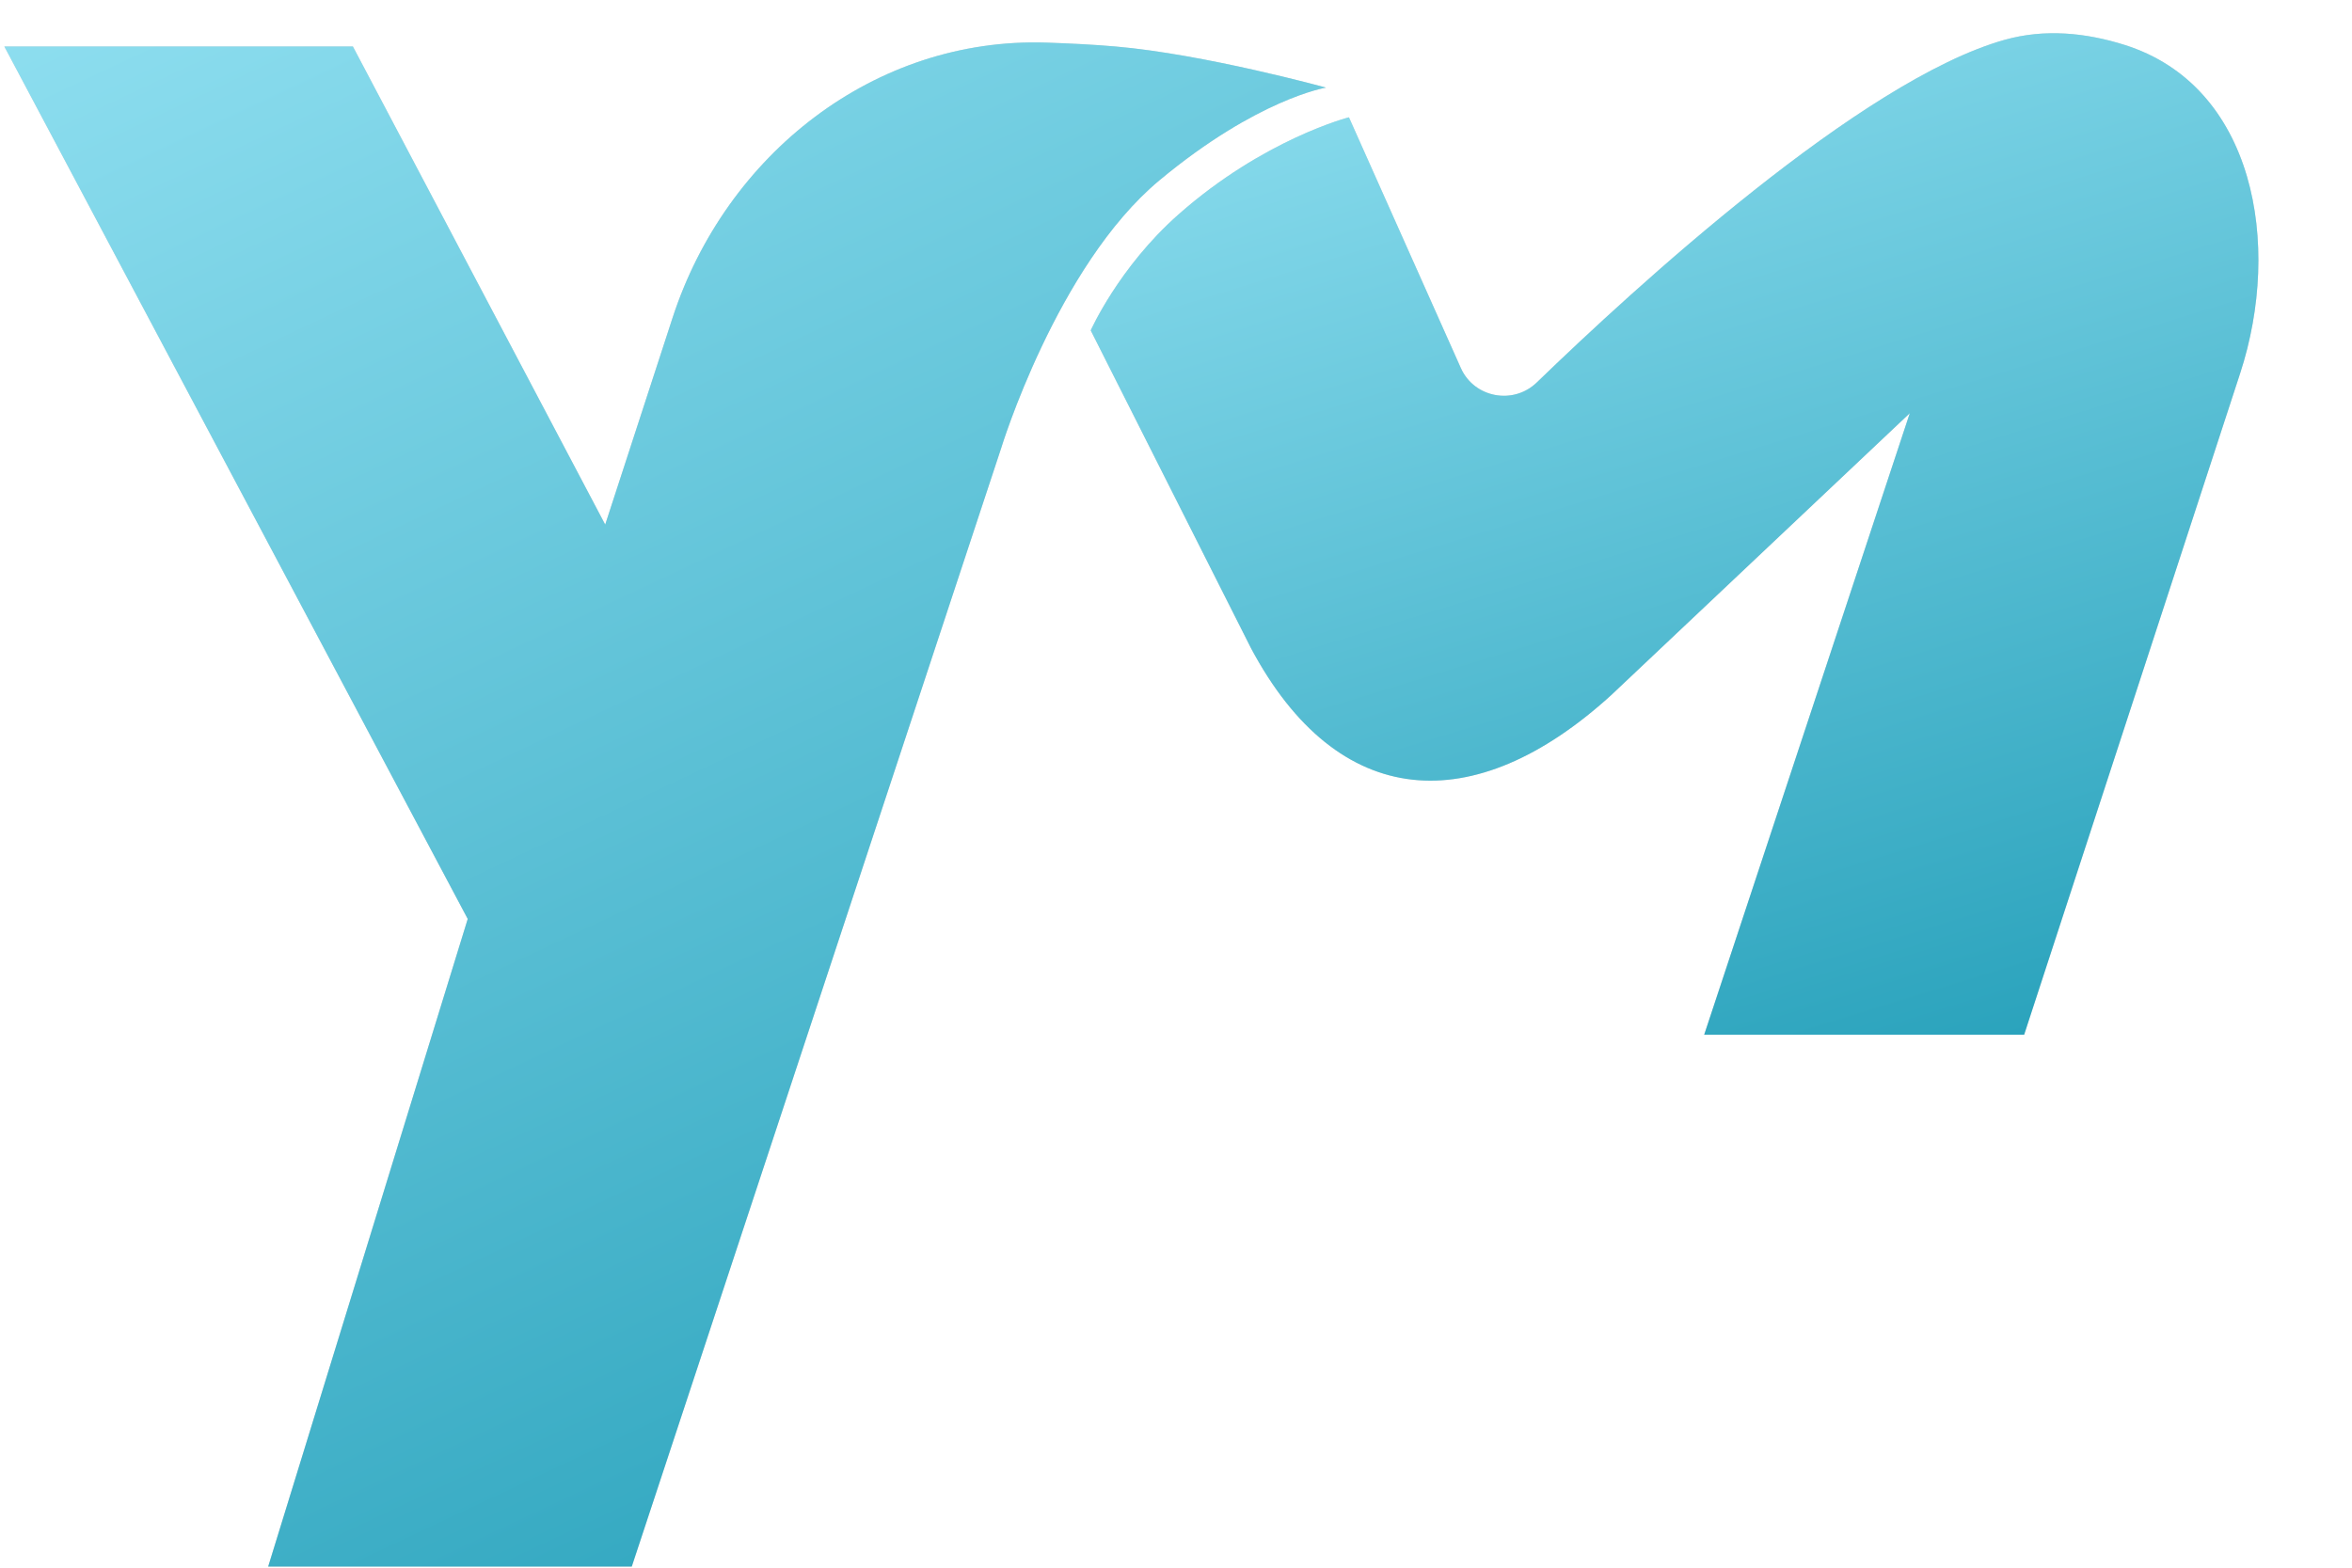
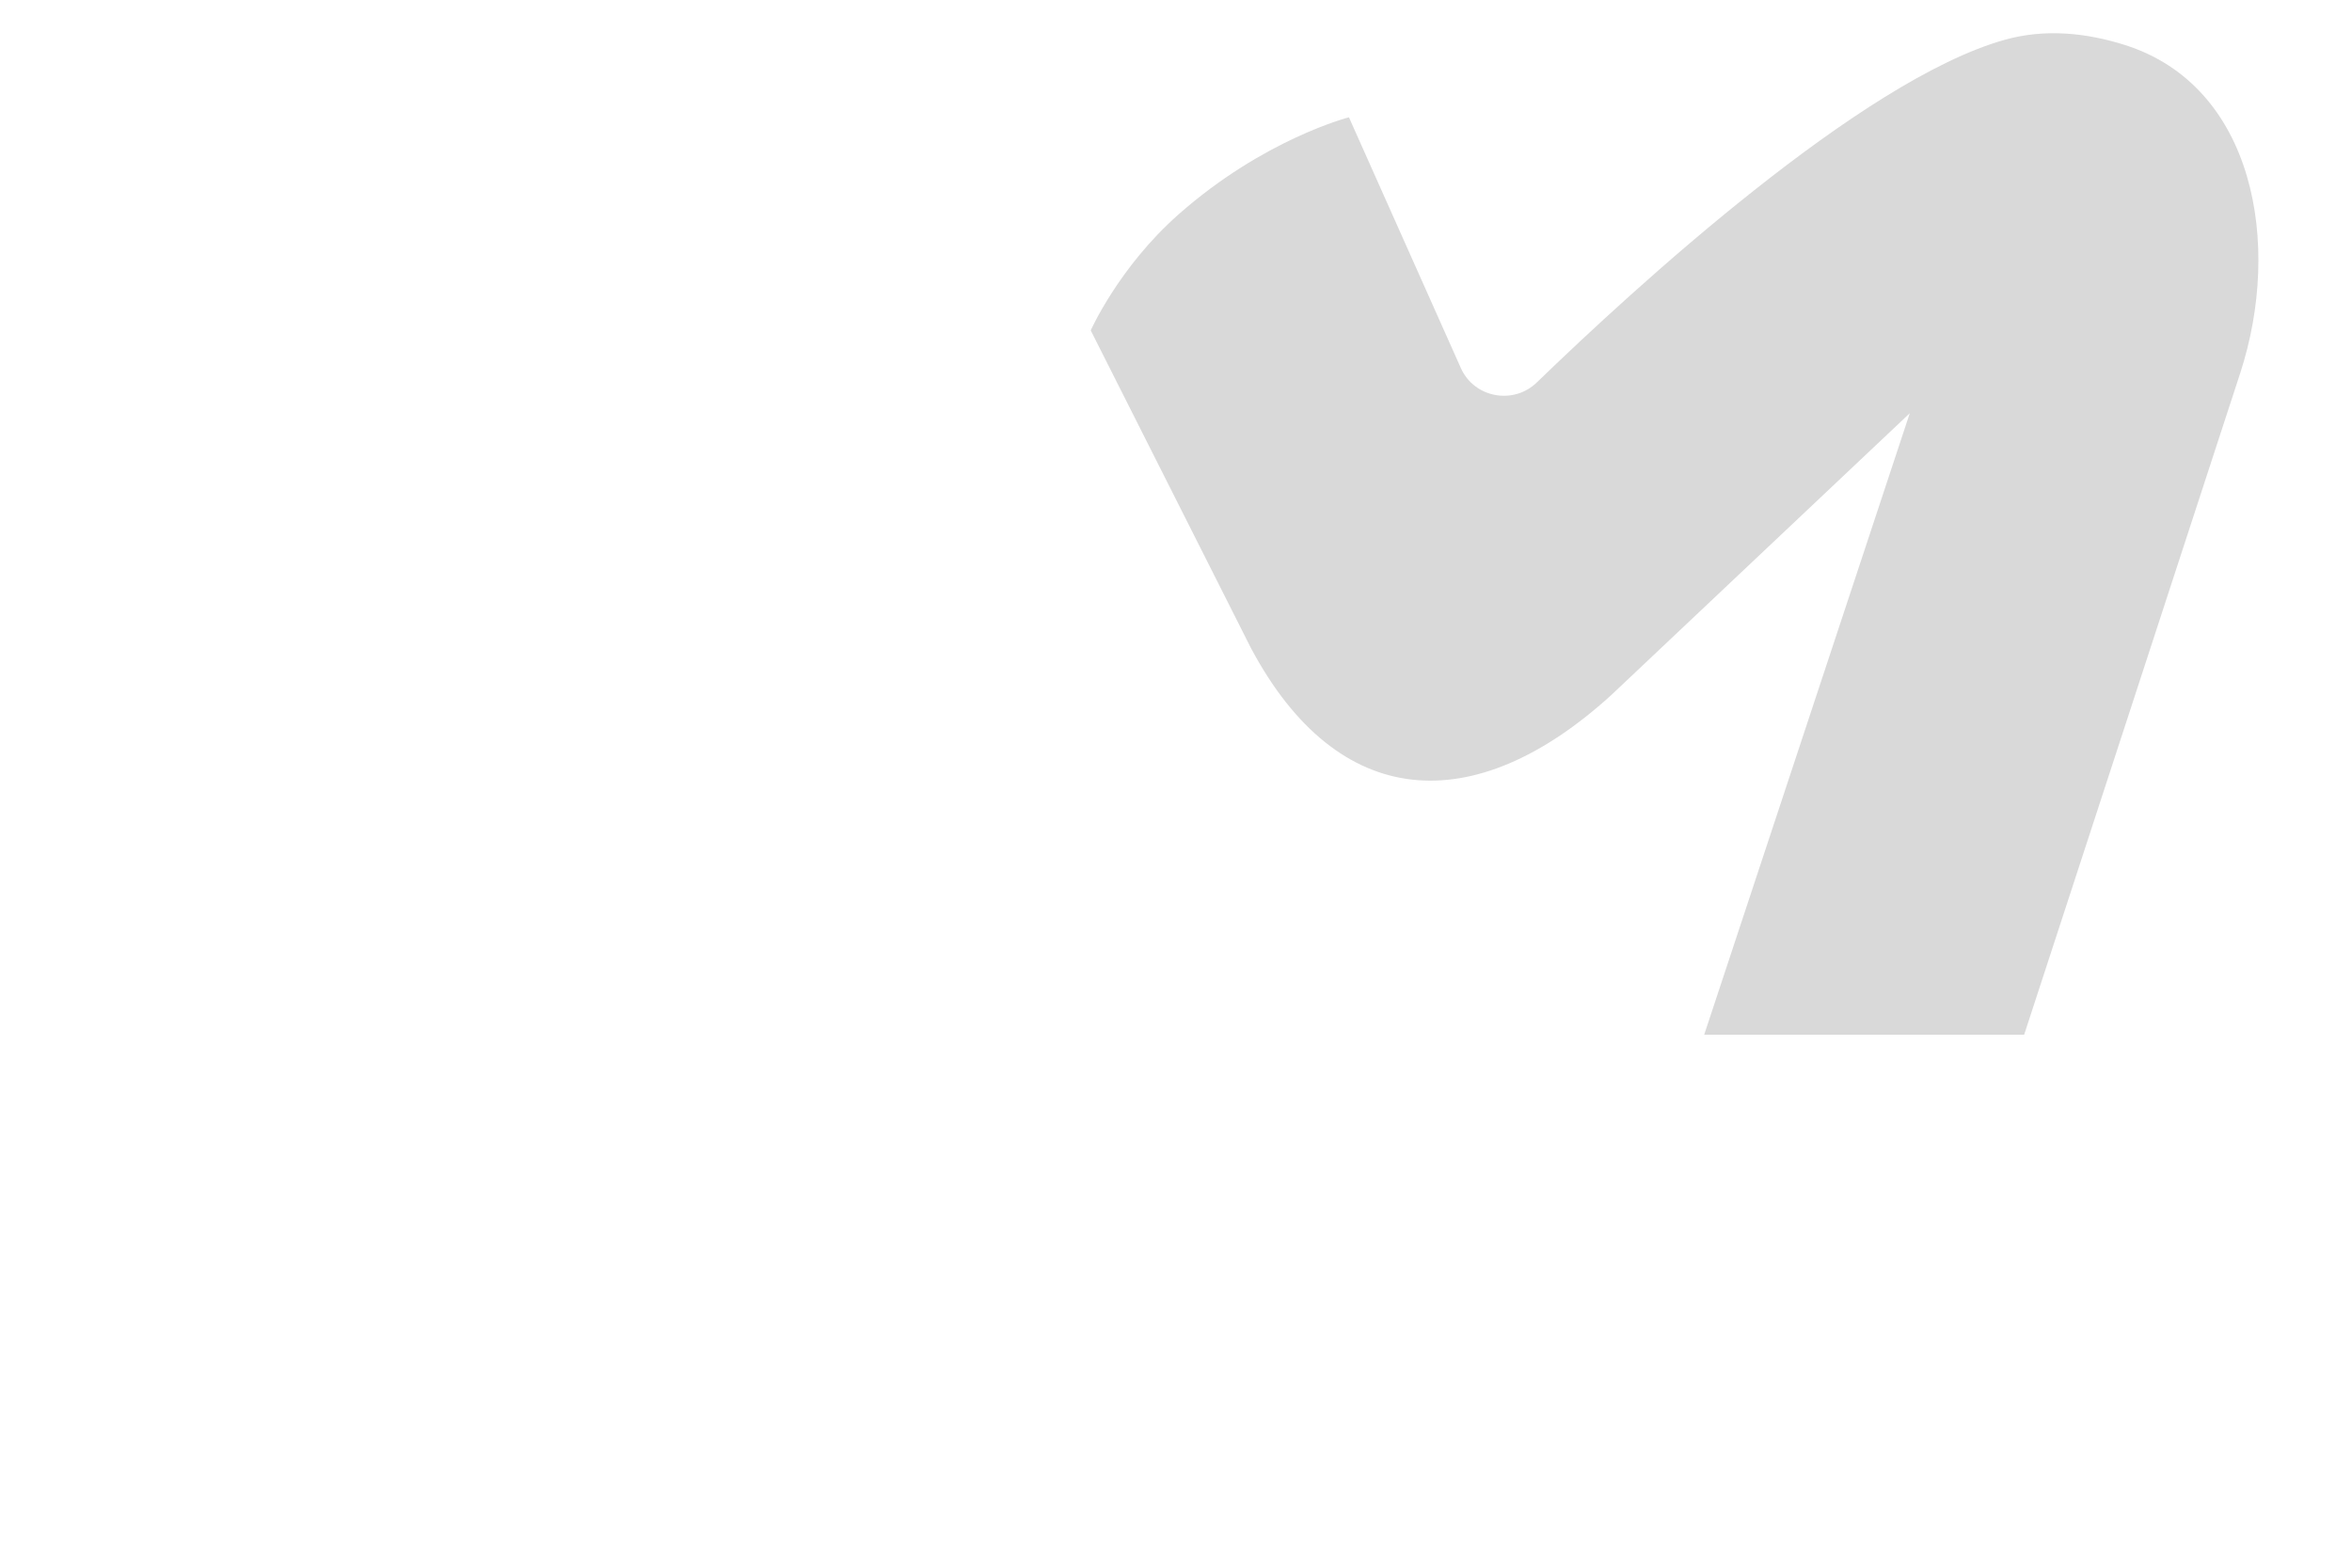
<svg xmlns="http://www.w3.org/2000/svg" width="51" height="34" viewBox="0 0 51 34" fill="none">
-   <path d="M43.891 22.441H36.953L41.411 8.962L34.931 15.081C31.962 17.779 29.015 17.599 27.127 14.059L23.651 7.166C23.651 7.166 24.259 5.795 25.555 4.65C27.408 3.013 29.25 2.544 29.25 2.544L31.677 7.983C31.965 8.628 32.815 8.787 33.323 8.295C35.453 6.234 40.36 1.736 43.467 0.864C44.342 0.618 45.235 0.711 46.07 0.974C48.882 1.862 49.49 5.293 48.575 8.096L43.891 22.441Z" fill="#D9D9D9" />
-   <path d="M43.891 22.441H36.953L41.411 8.962L34.931 15.081C31.962 17.779 29.015 17.599 27.127 14.059L23.651 7.166C23.651 7.166 24.259 5.795 25.555 4.65C27.408 3.013 29.25 2.544 29.25 2.544L31.677 7.983C31.965 8.628 32.815 8.787 33.323 8.295C35.453 6.234 40.36 1.736 43.467 0.864C44.342 0.618 45.235 0.711 46.07 0.974C48.882 1.862 49.49 5.293 48.575 8.096L43.891 22.441Z" fill="url(#paint0_linear_7_3)" />
-   <path d="M13.699 33.976H5.815L10.142 19.93L0.094 1.008H7.652L13.123 11.377L14.583 6.895C15.737 3.349 18.962 0.804 22.689 0.924C23.22 0.942 23.728 0.968 24.185 1.008C26.116 1.174 28.753 1.9 28.753 1.9C28.753 1.9 27.266 2.141 25.137 3.914C22.912 5.769 21.703 9.738 21.703 9.738L13.699 33.976Z" fill="#D9D9D9" />
-   <path d="M13.699 33.976H5.815L10.142 19.93L0.094 1.008H7.652L13.123 11.377L14.583 6.895C15.737 3.349 18.962 0.804 22.689 0.924C23.22 0.942 23.728 0.968 24.185 1.008C26.116 1.174 28.753 1.9 28.753 1.9C28.753 1.9 27.266 2.141 25.137 3.914C22.912 5.769 21.703 9.738 21.703 9.738L13.699 33.976Z" fill="url(#paint1_linear_7_3)" />
+   <path d="M43.891 22.441H36.953L41.411 8.962L34.931 15.081C31.962 17.779 29.015 17.599 27.127 14.059L23.651 7.166C23.651 7.166 24.259 5.795 25.555 4.65C27.408 3.013 29.25 2.544 29.25 2.544L31.677 7.983C31.965 8.628 32.815 8.787 33.323 8.295C35.453 6.234 40.36 1.736 43.467 0.864C44.342 0.618 45.235 0.711 46.07 0.974C48.882 1.862 49.49 5.293 48.575 8.096L43.891 22.441" fill="#D9D9D9" />
  <defs>
    <linearGradient id="paint0_linear_7_3" x1="27.817" y1="-0.763" x2="36.263" y2="26.681" gradientUnits="userSpaceOnUse">
      <stop stop-color="#91E0F1" />
      <stop offset="1" stop-color="#249FB9" />
    </linearGradient>
    <linearGradient id="paint1_linear_7_3" x1="0.094" y1="-0.858" x2="19.111" y2="39.511" gradientUnits="userSpaceOnUse">
      <stop stop-color="#91E0F1" />
      <stop offset="1" stop-color="#249FB9" />
    </linearGradient>
  </defs>
</svg>